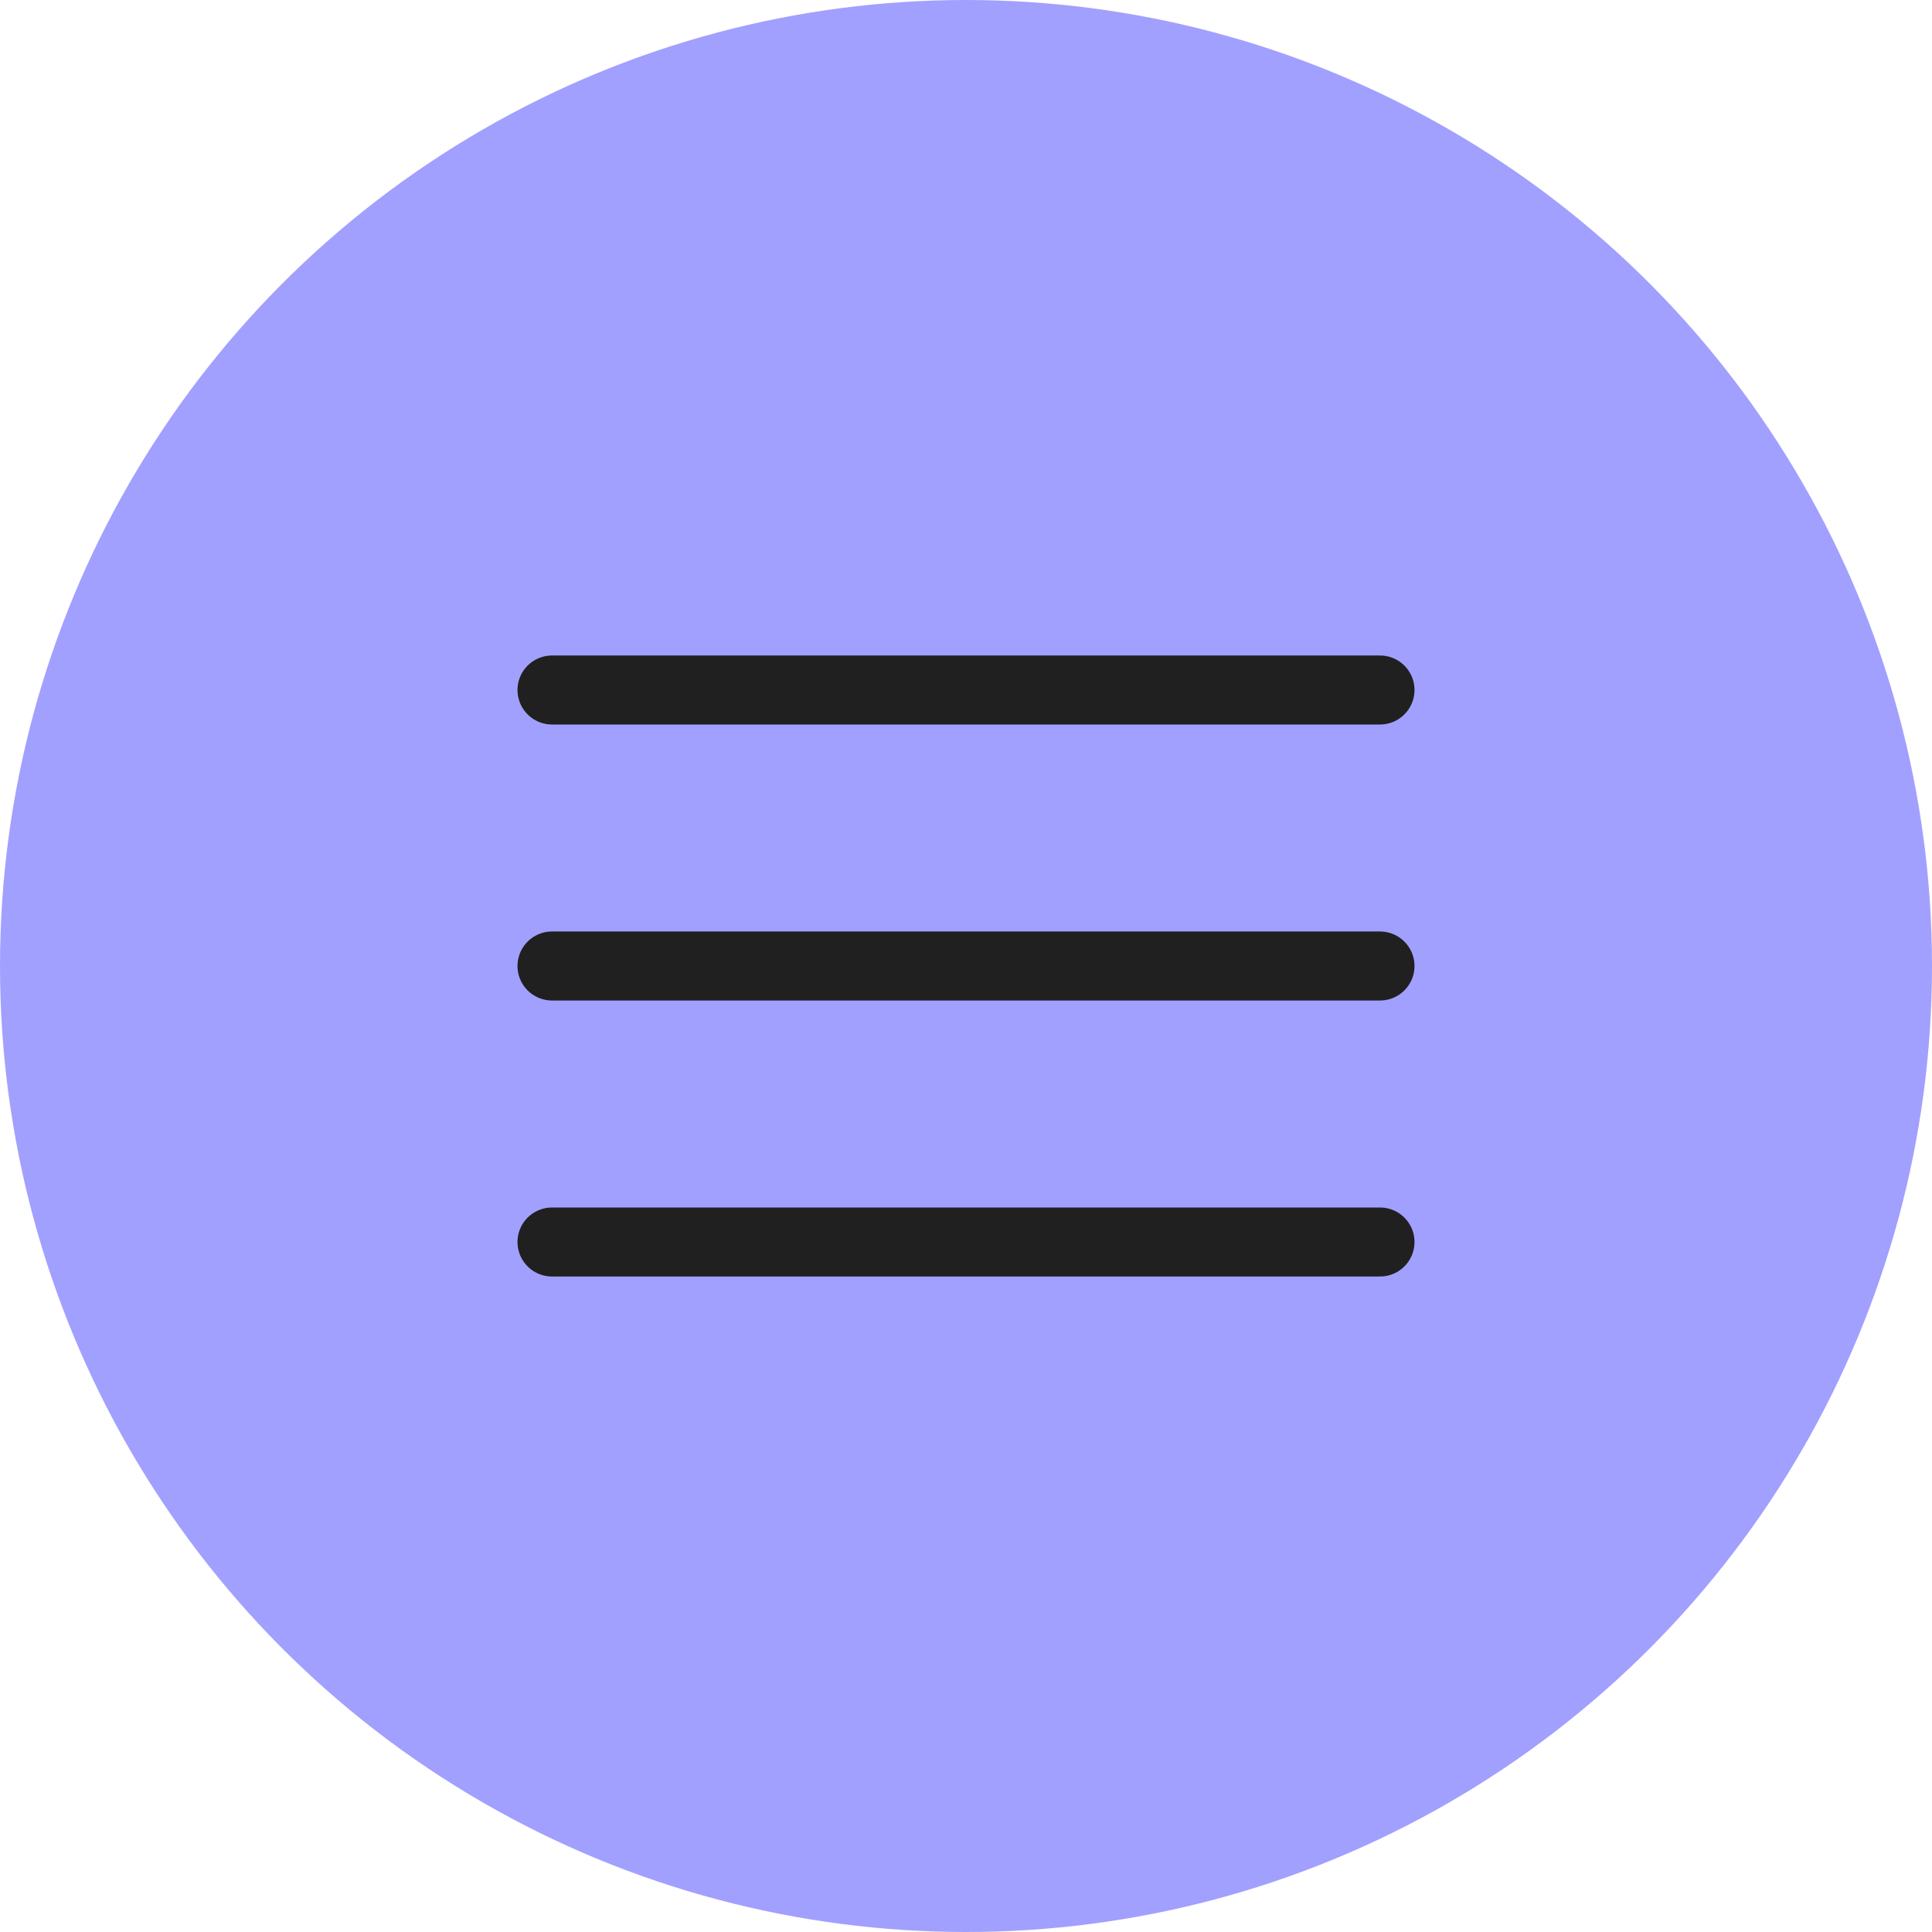
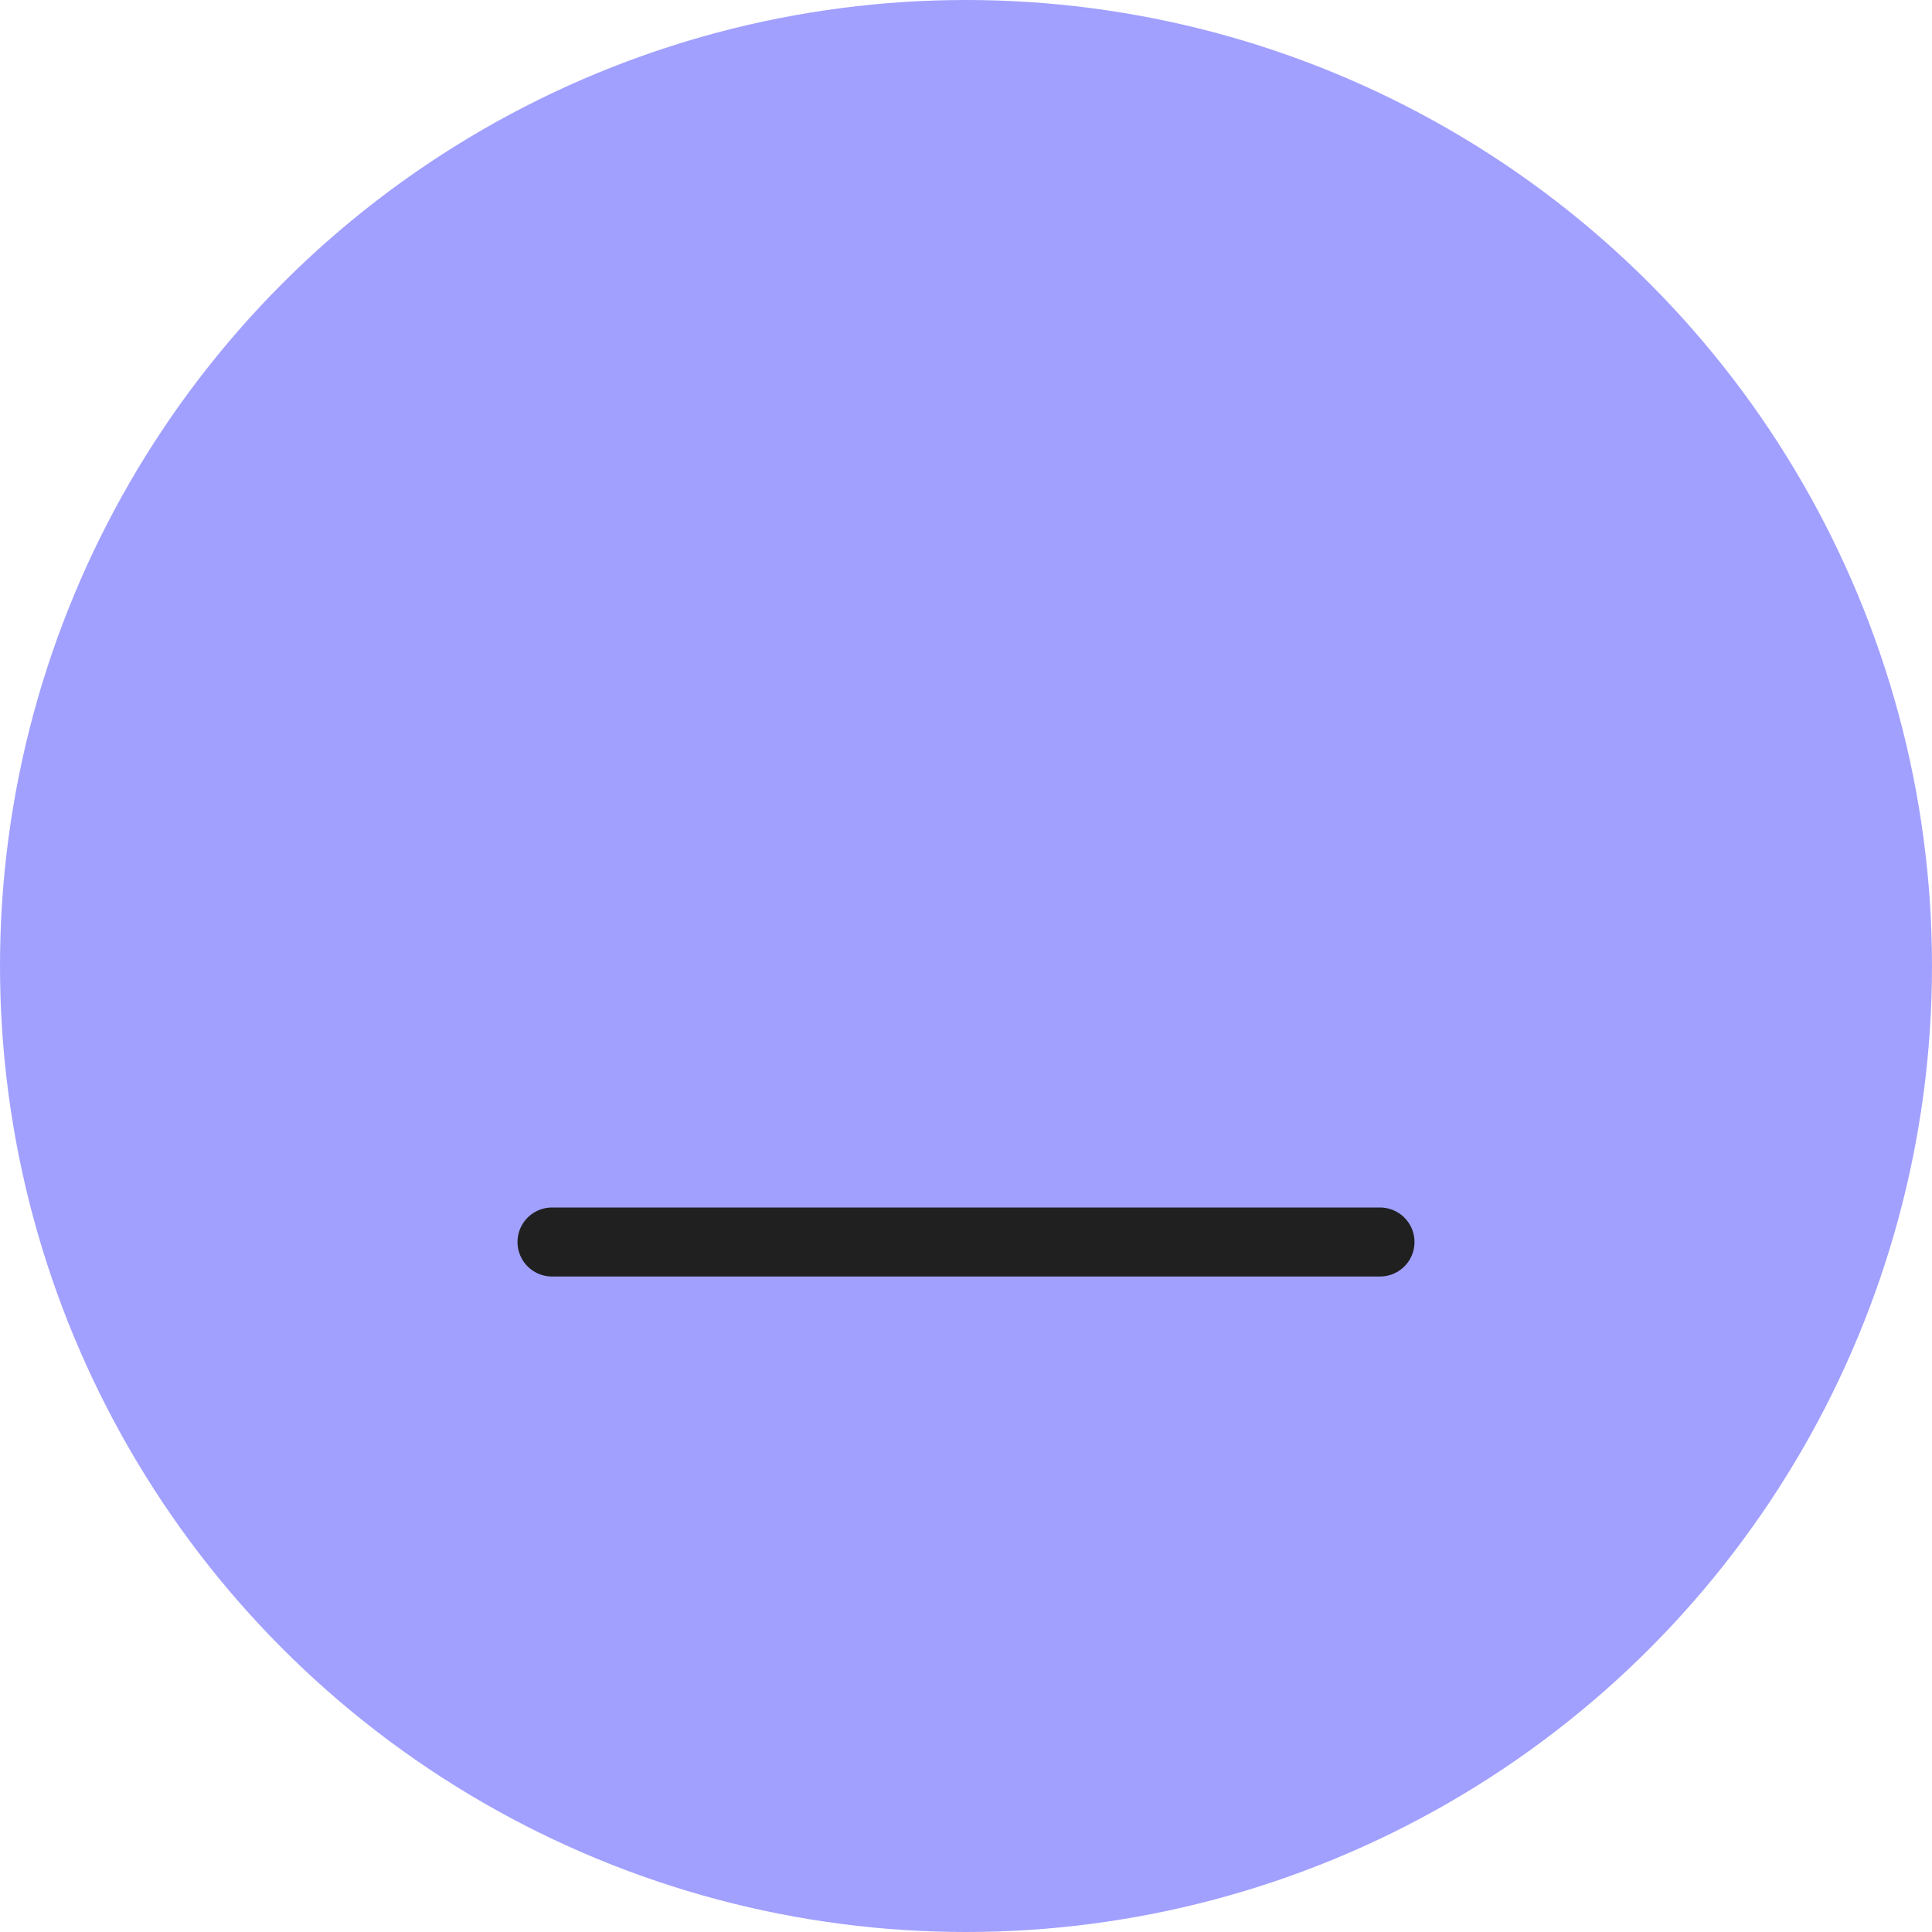
<svg xmlns="http://www.w3.org/2000/svg" width="56" height="56" viewBox="0 0 56 56" fill="none">
  <circle cx="28" cy="28" r="28" fill="#A1A0FF" />
-   <path d="M16 20H40" stroke="#202020" stroke-width="2" stroke-linecap="round" stroke-linejoin="round" />
-   <path d="M16 28H40" stroke="#202020" stroke-width="2" stroke-linecap="round" stroke-linejoin="round" />
  <path d="M16 36H40" stroke="#202020" stroke-width="2" stroke-linecap="round" stroke-linejoin="round" />
</svg>